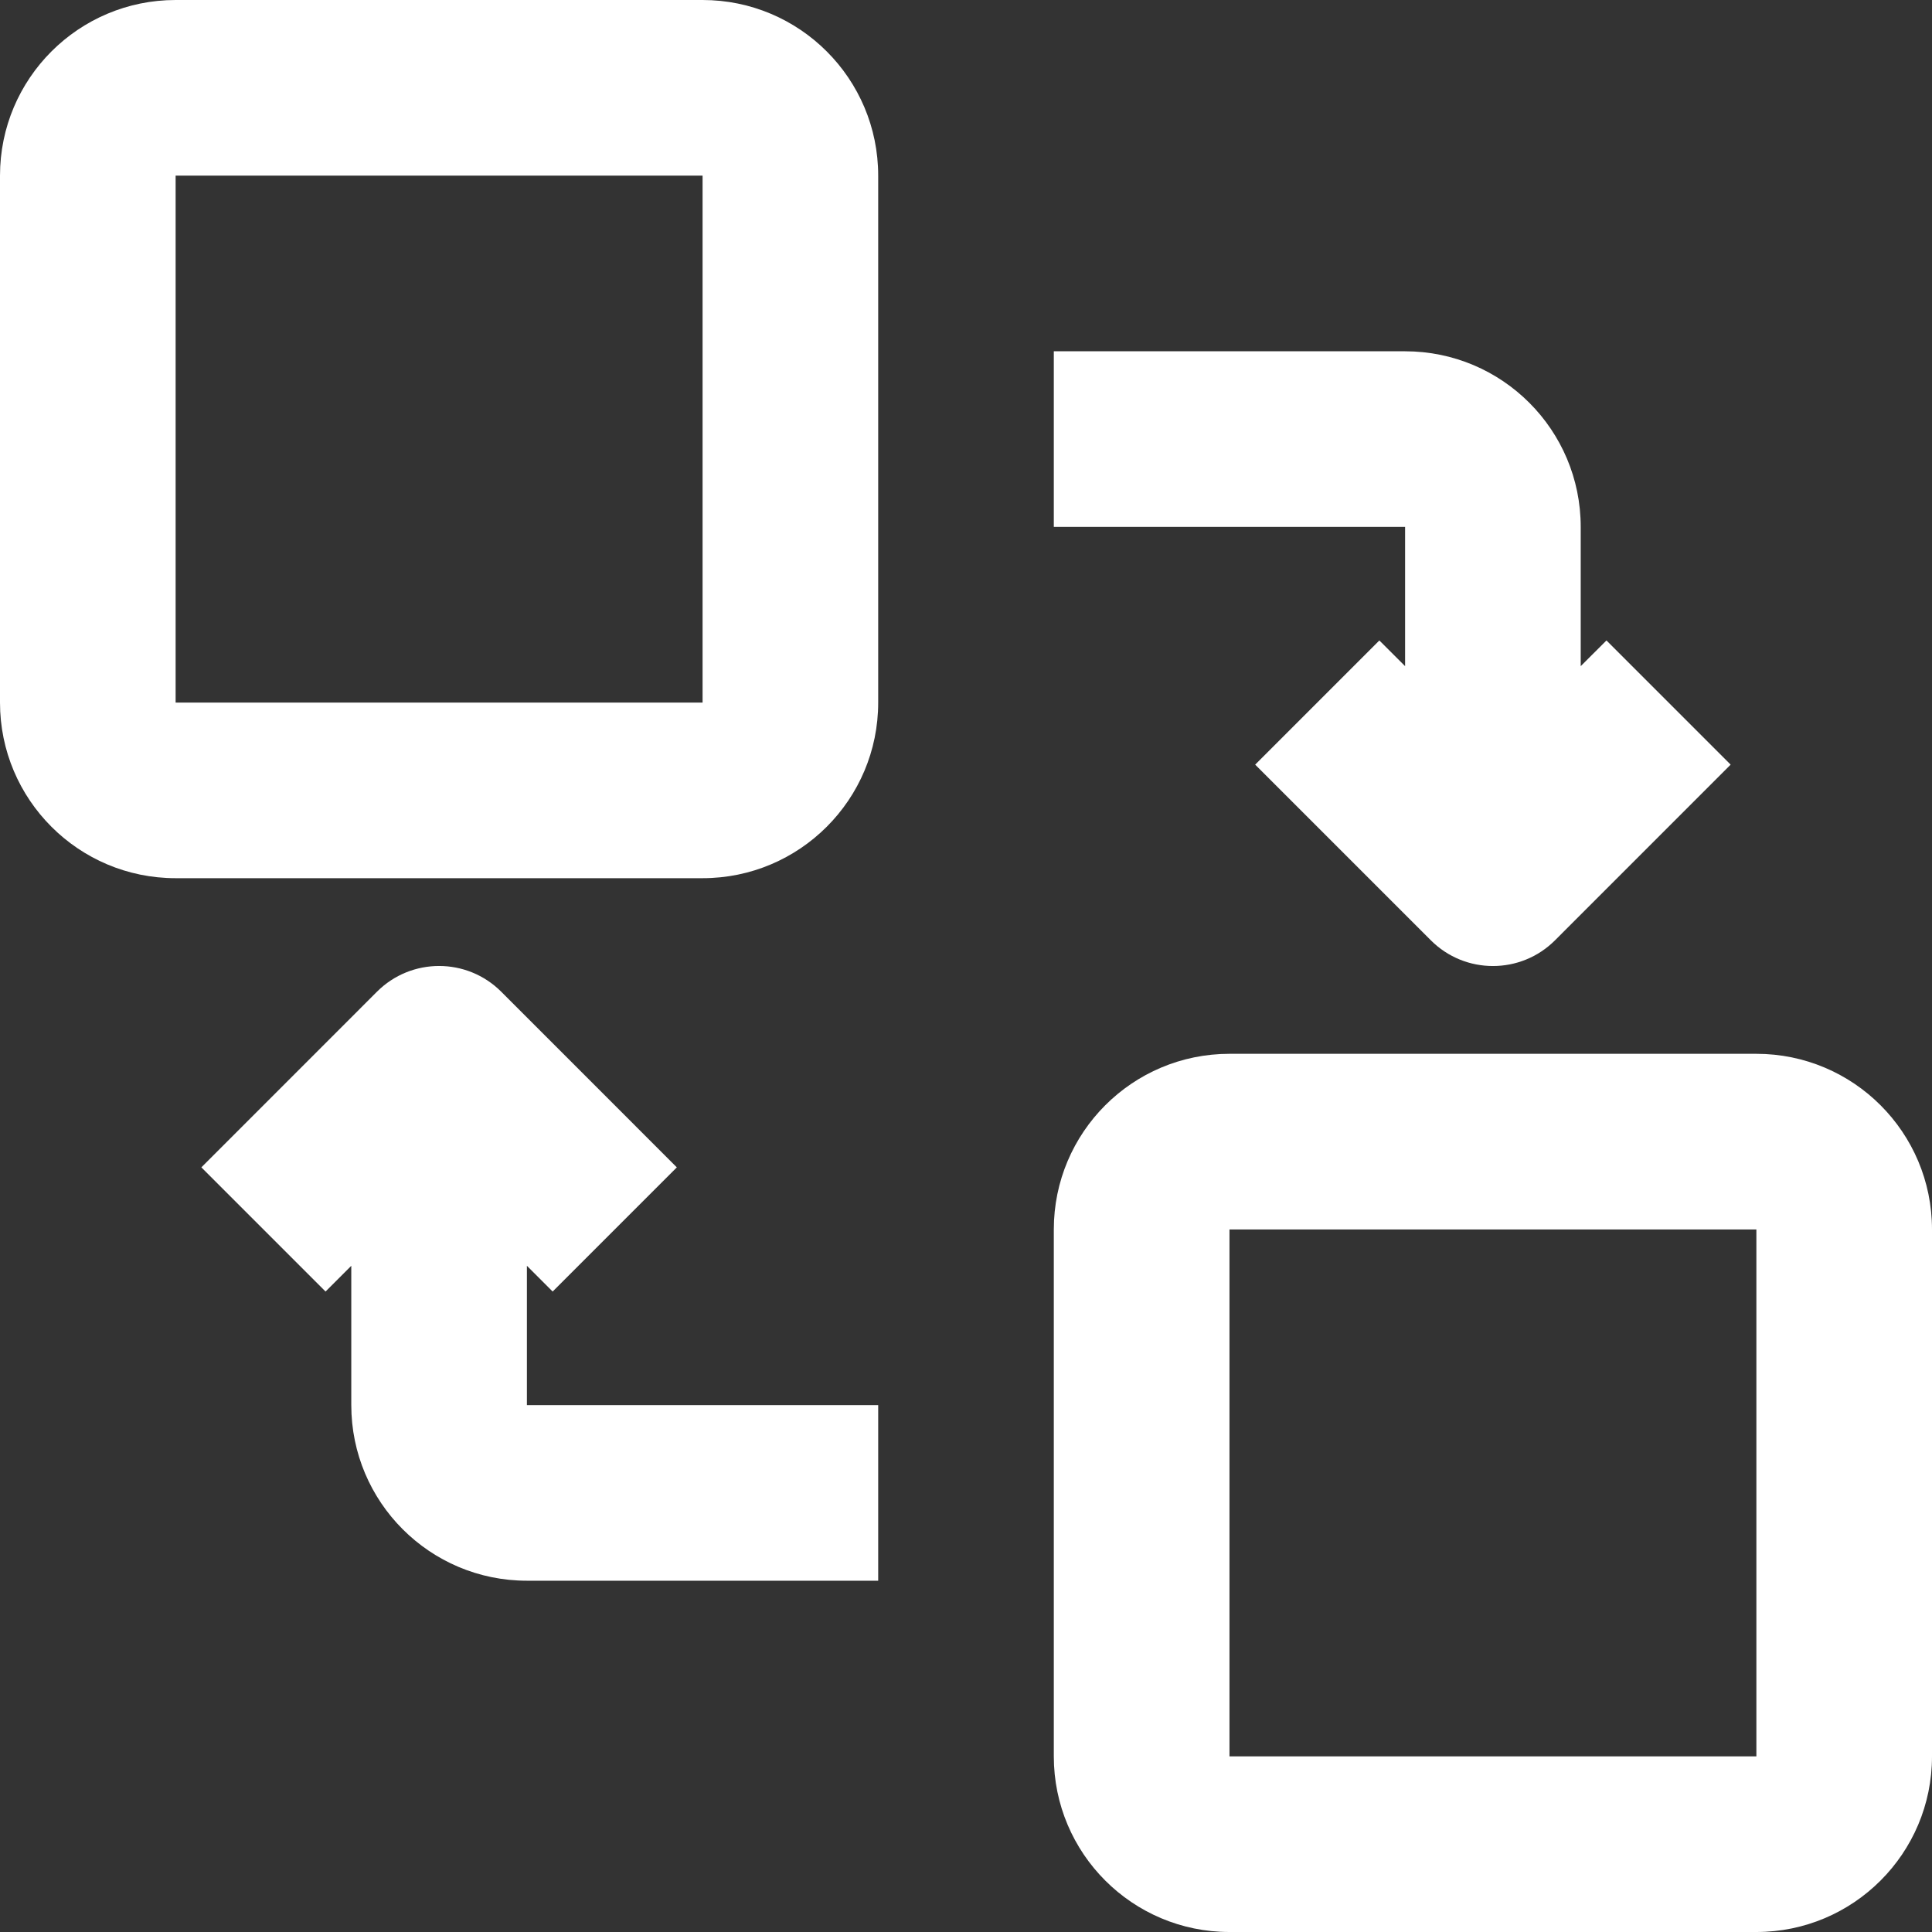
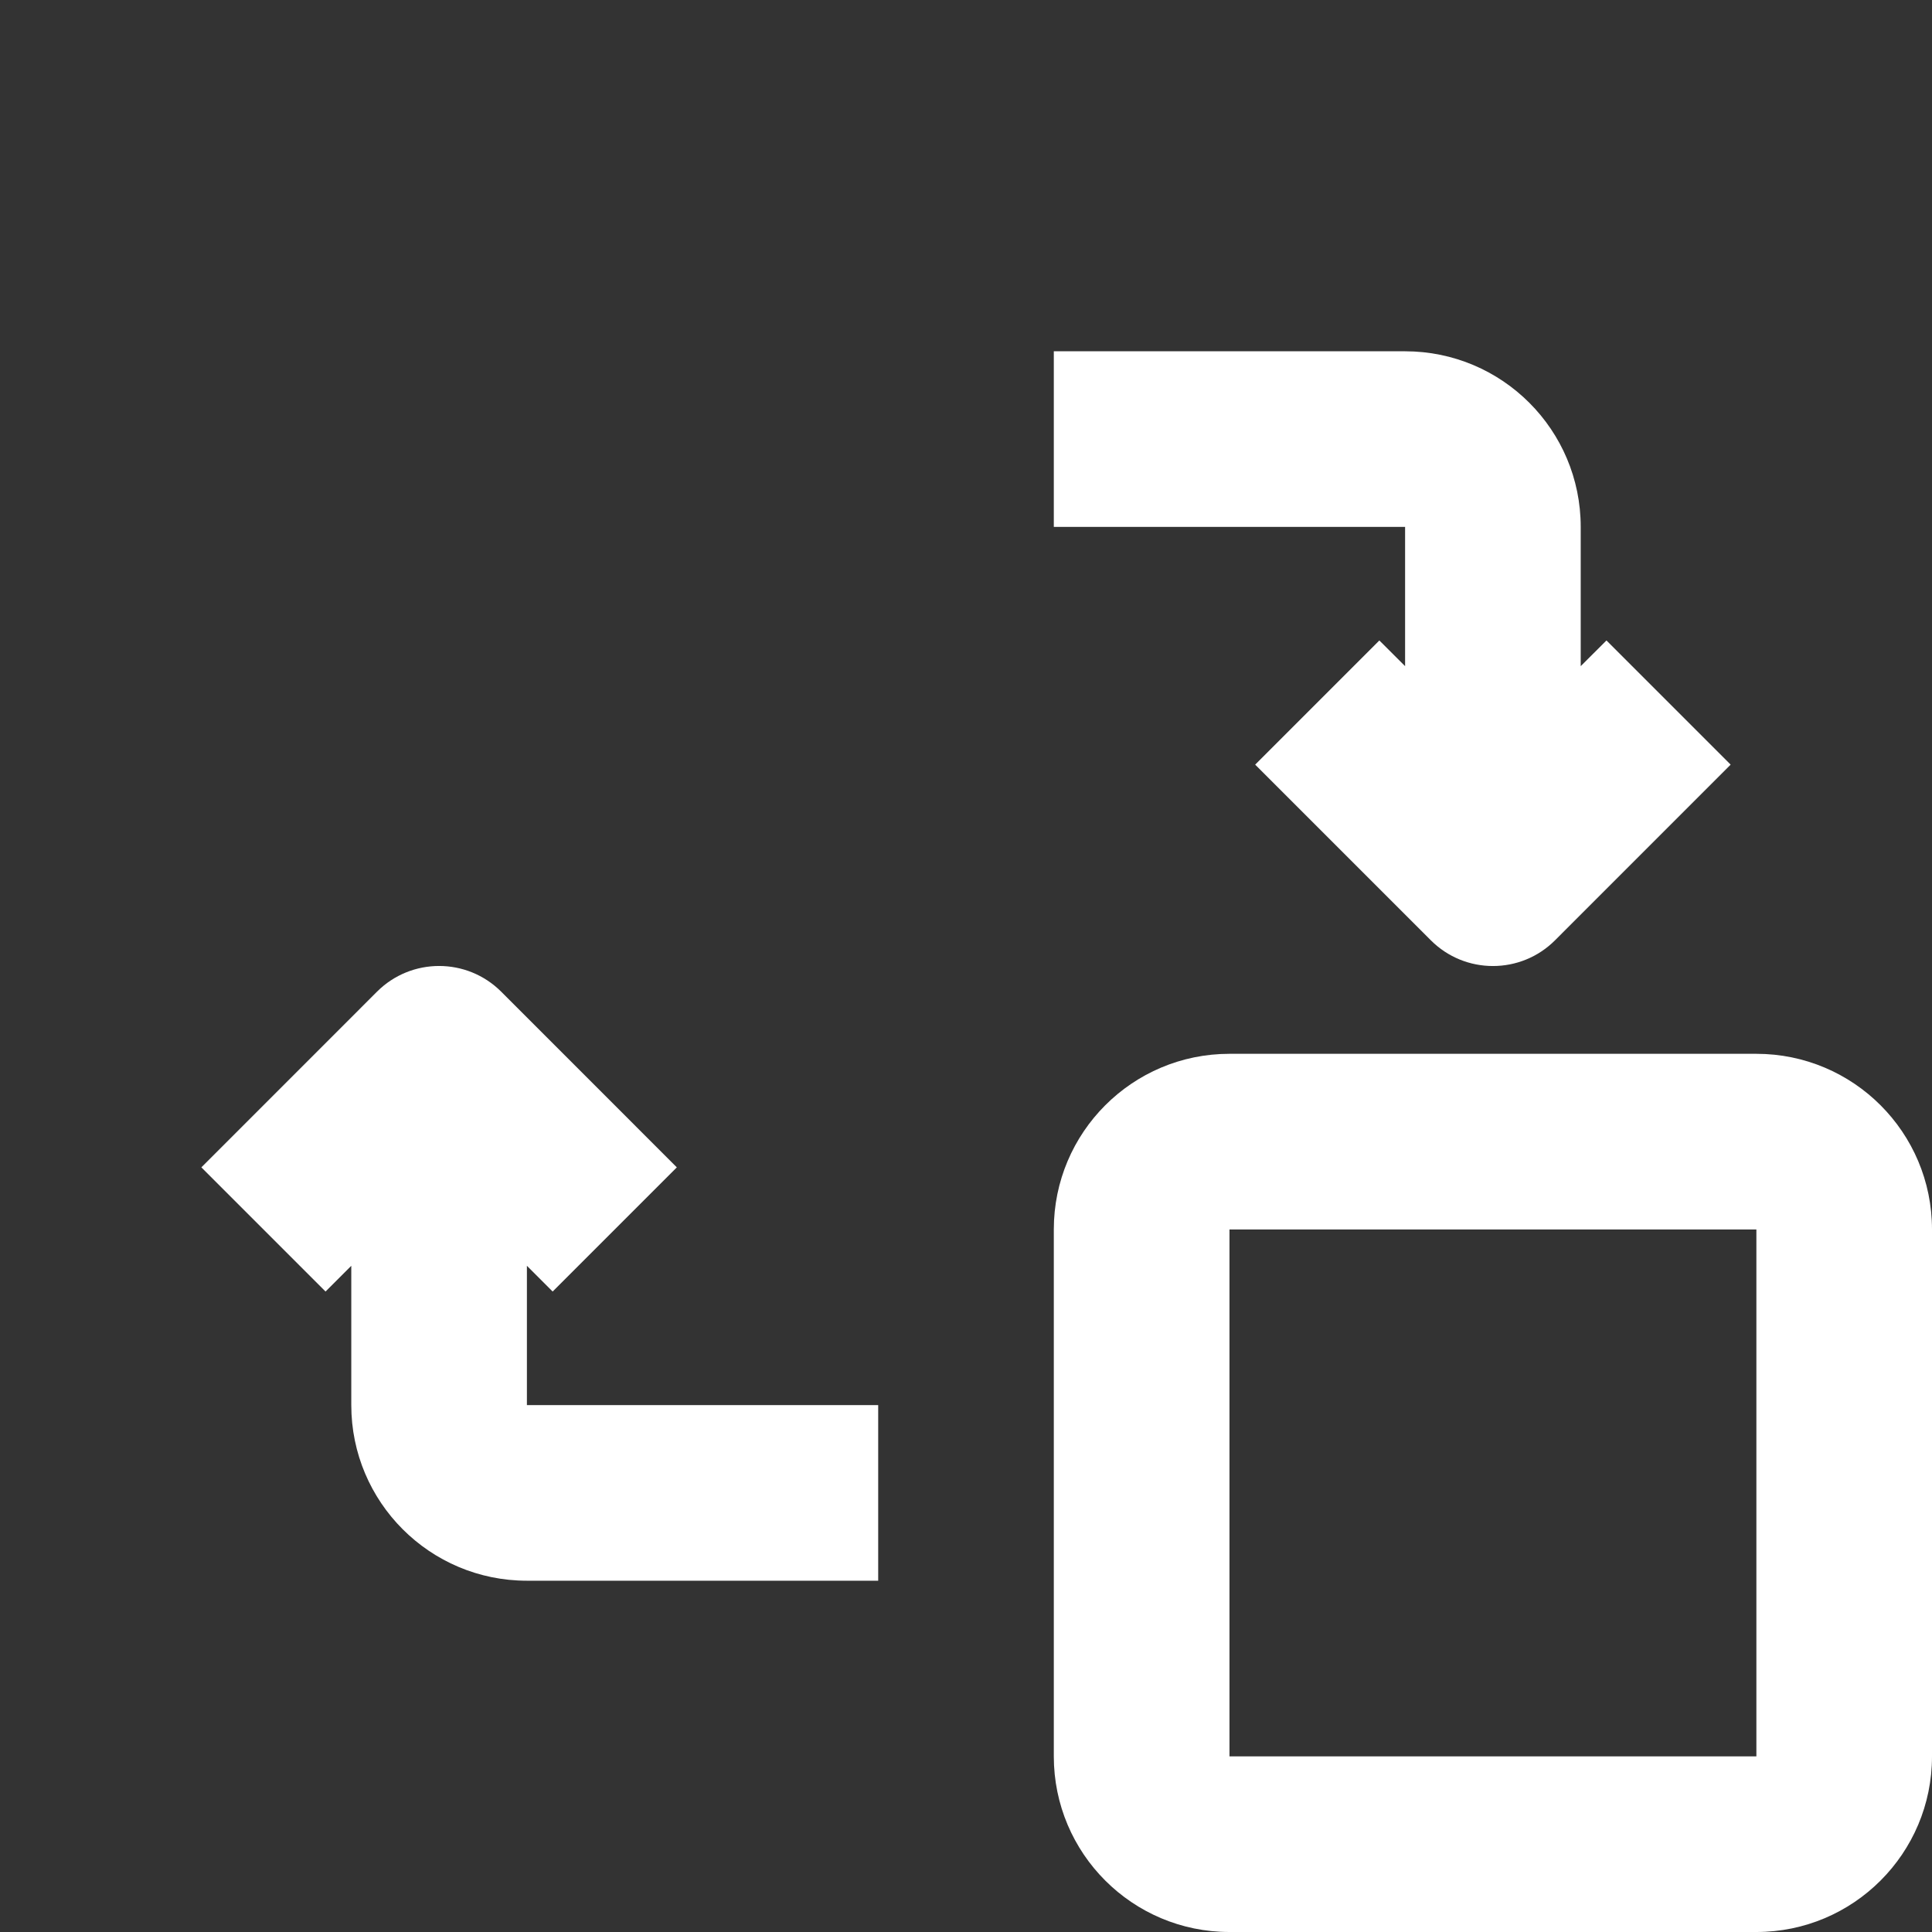
<svg xmlns="http://www.w3.org/2000/svg" width="40" height="40" viewBox="0 0 40 40" fill="none">
  <rect x="0" y="0" width="40" height="40" fill="#333333" stroke="none" />
-   <path fill-rule="evenodd" clip-rule="evenodd" d="M0 3.636C0 1.628 1.628 0 3.636 0H14.546C16.554 0 18.182 1.628 18.182 3.636V14.546C18.182 16.554 16.554 18.182 14.546 18.182H3.636C1.628 18.182 0 16.554 0 14.546V3.636ZM14.546 3.636H3.636V14.546H14.546V3.636Z" fill="white" />
-   <path fill-rule="evenodd" clip-rule="evenodd" d="M21.818 25.455C21.818 23.446 23.446 21.818 25.455 21.818H36.364C38.372 21.818 40 23.446 40 25.455V36.364C40 38.372 38.372 40 36.364 40H25.455C23.446 40 21.818 38.372 21.818 36.364V25.455ZM36.364 25.455H25.455V36.364H36.364V25.455Z" fill="white" />
+   <path fill-rule="evenodd" clip-rule="evenodd" d="M21.818 25.455C21.818 23.446 23.446 21.818 25.455 21.818H36.364C38.372 21.818 40 23.446 40 25.455V36.364C40 38.372 38.372 40 36.364 40H25.455C23.446 40 21.818 38.372 21.818 36.364V25.455M36.364 25.455H25.455V36.364H36.364V25.455Z" fill="white" />
  <path fill-rule="evenodd" clip-rule="evenodd" d="M29.091 10.909H21.818V7.273H29.091C31.099 7.273 32.727 8.901 32.727 10.909V13.792L33.26 13.26L35.831 15.831L32.195 19.468C31.485 20.178 30.334 20.178 29.624 19.468L25.987 15.831L28.558 13.26L29.091 13.792V10.909Z" fill="white" />
  <path fill-rule="evenodd" clip-rule="evenodd" d="M10.909 29.091H18.182V32.727H10.909C8.901 32.727 7.273 31.099 7.273 29.091V26.207L6.74 26.74L4.169 24.169L7.805 20.532C8.515 19.822 9.667 19.822 10.377 20.532L14.013 24.169L11.442 26.74L10.909 26.207V29.091Z" fill="white" />
</svg>